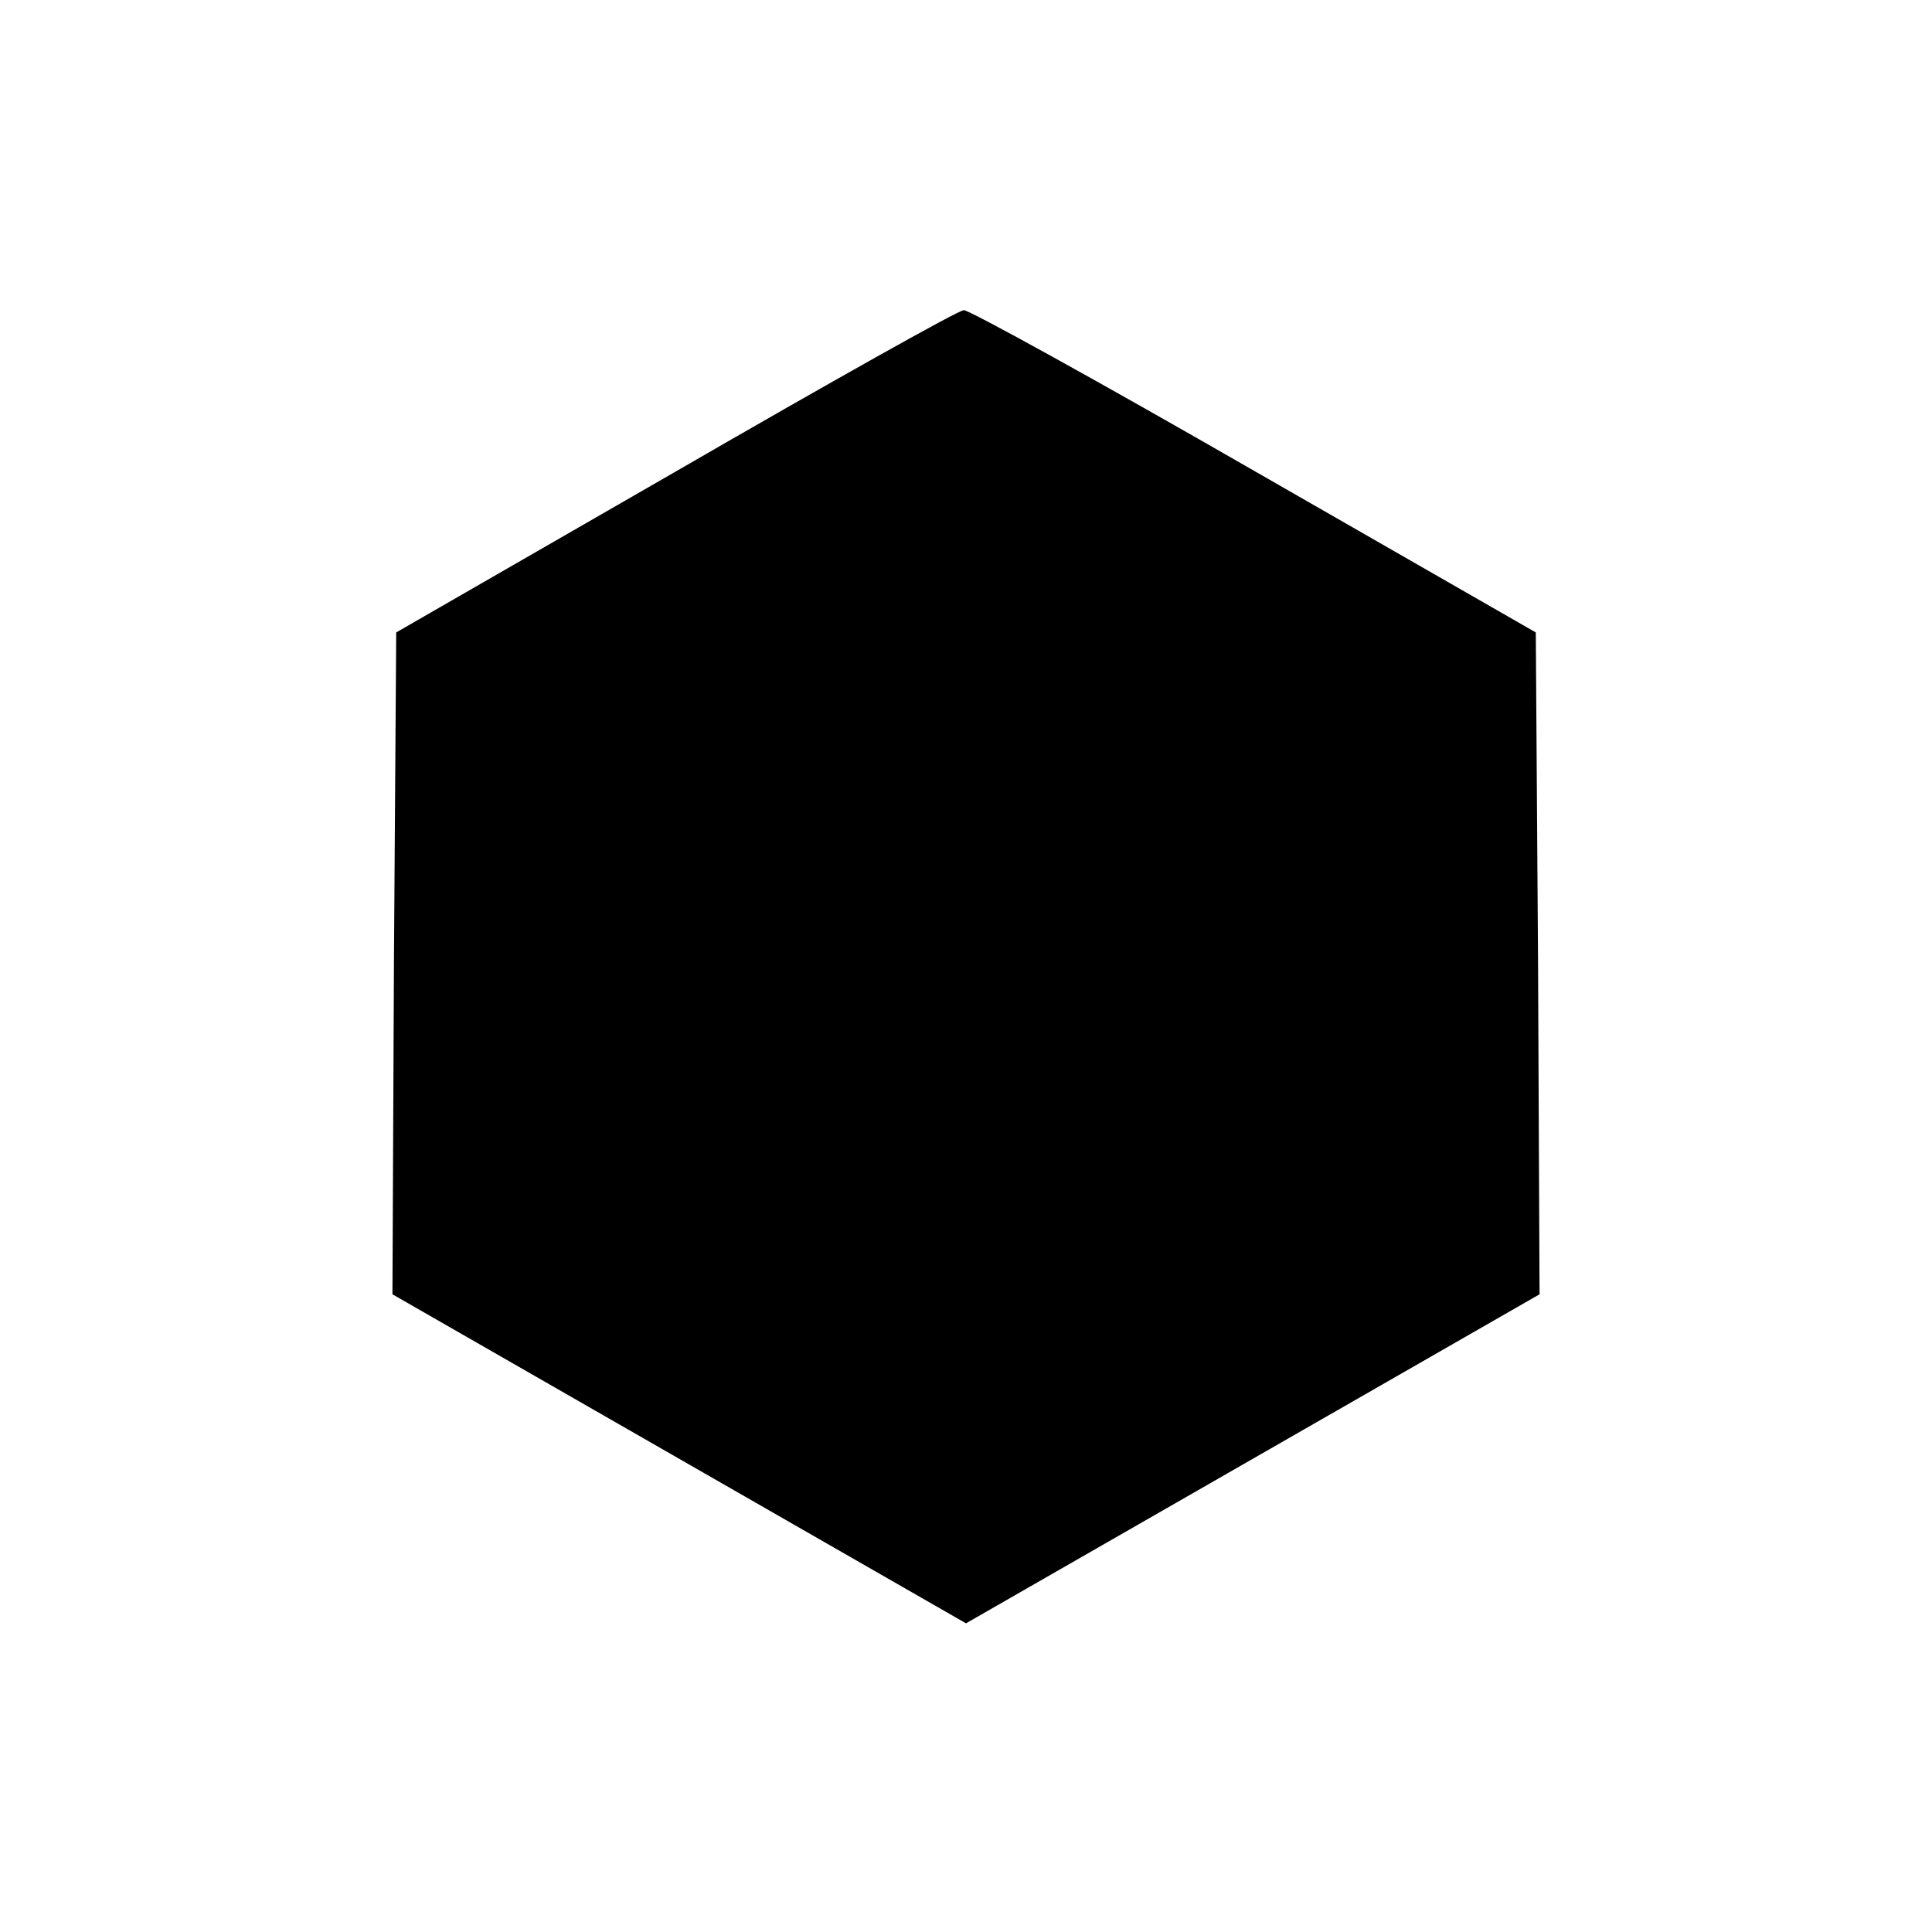
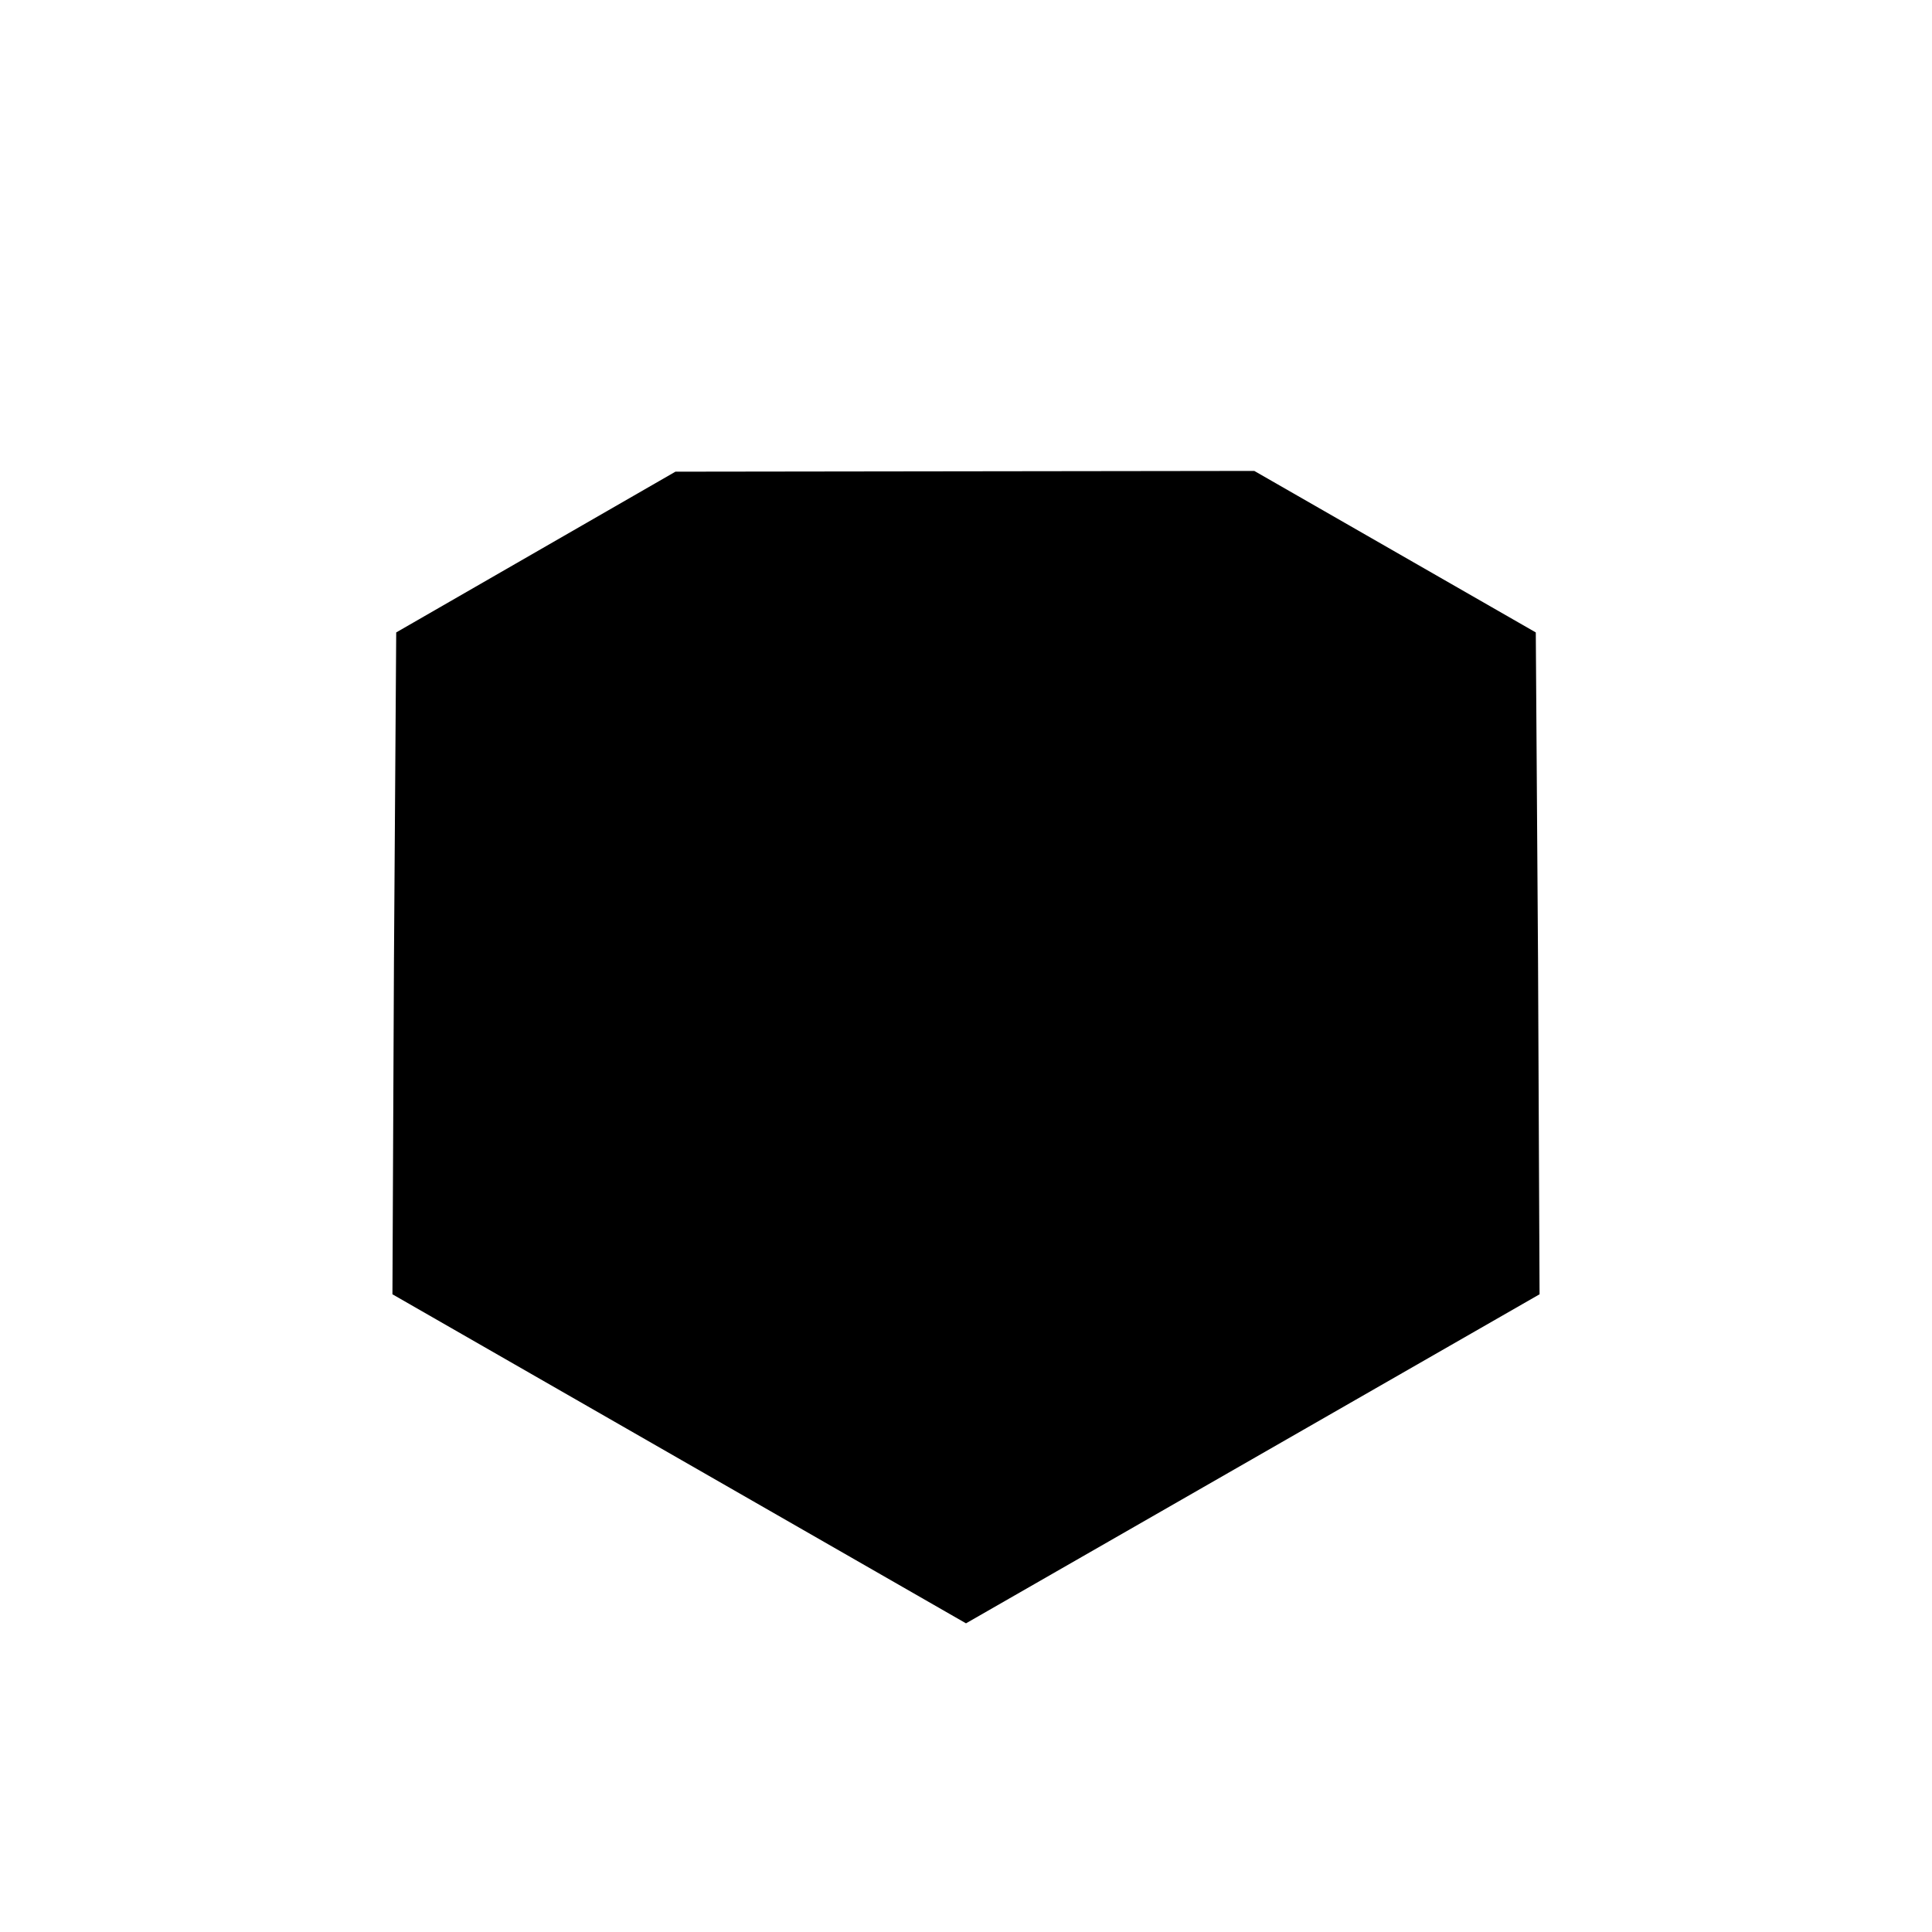
<svg xmlns="http://www.w3.org/2000/svg" height="256pt" preserveAspectRatio="xMidYMid meet" viewBox="0 0 256 256" width="256pt">
-   <path d="m895 1935-370-213-3-438-2-439 380-218 380-218 380 218 380 218-2 439-3 438-373 214c-205 118-379 214-385 213-7 0-178-96-382-214z" transform="matrix(.1 0 0 -.1 0 256)" />
+   <path d="m895 1935-370-213-3-438-2-439 380-218 380-218 380 218 380 218-2 439-3 438-373 214z" transform="matrix(.1 0 0 -.1 0 256)" />
</svg>